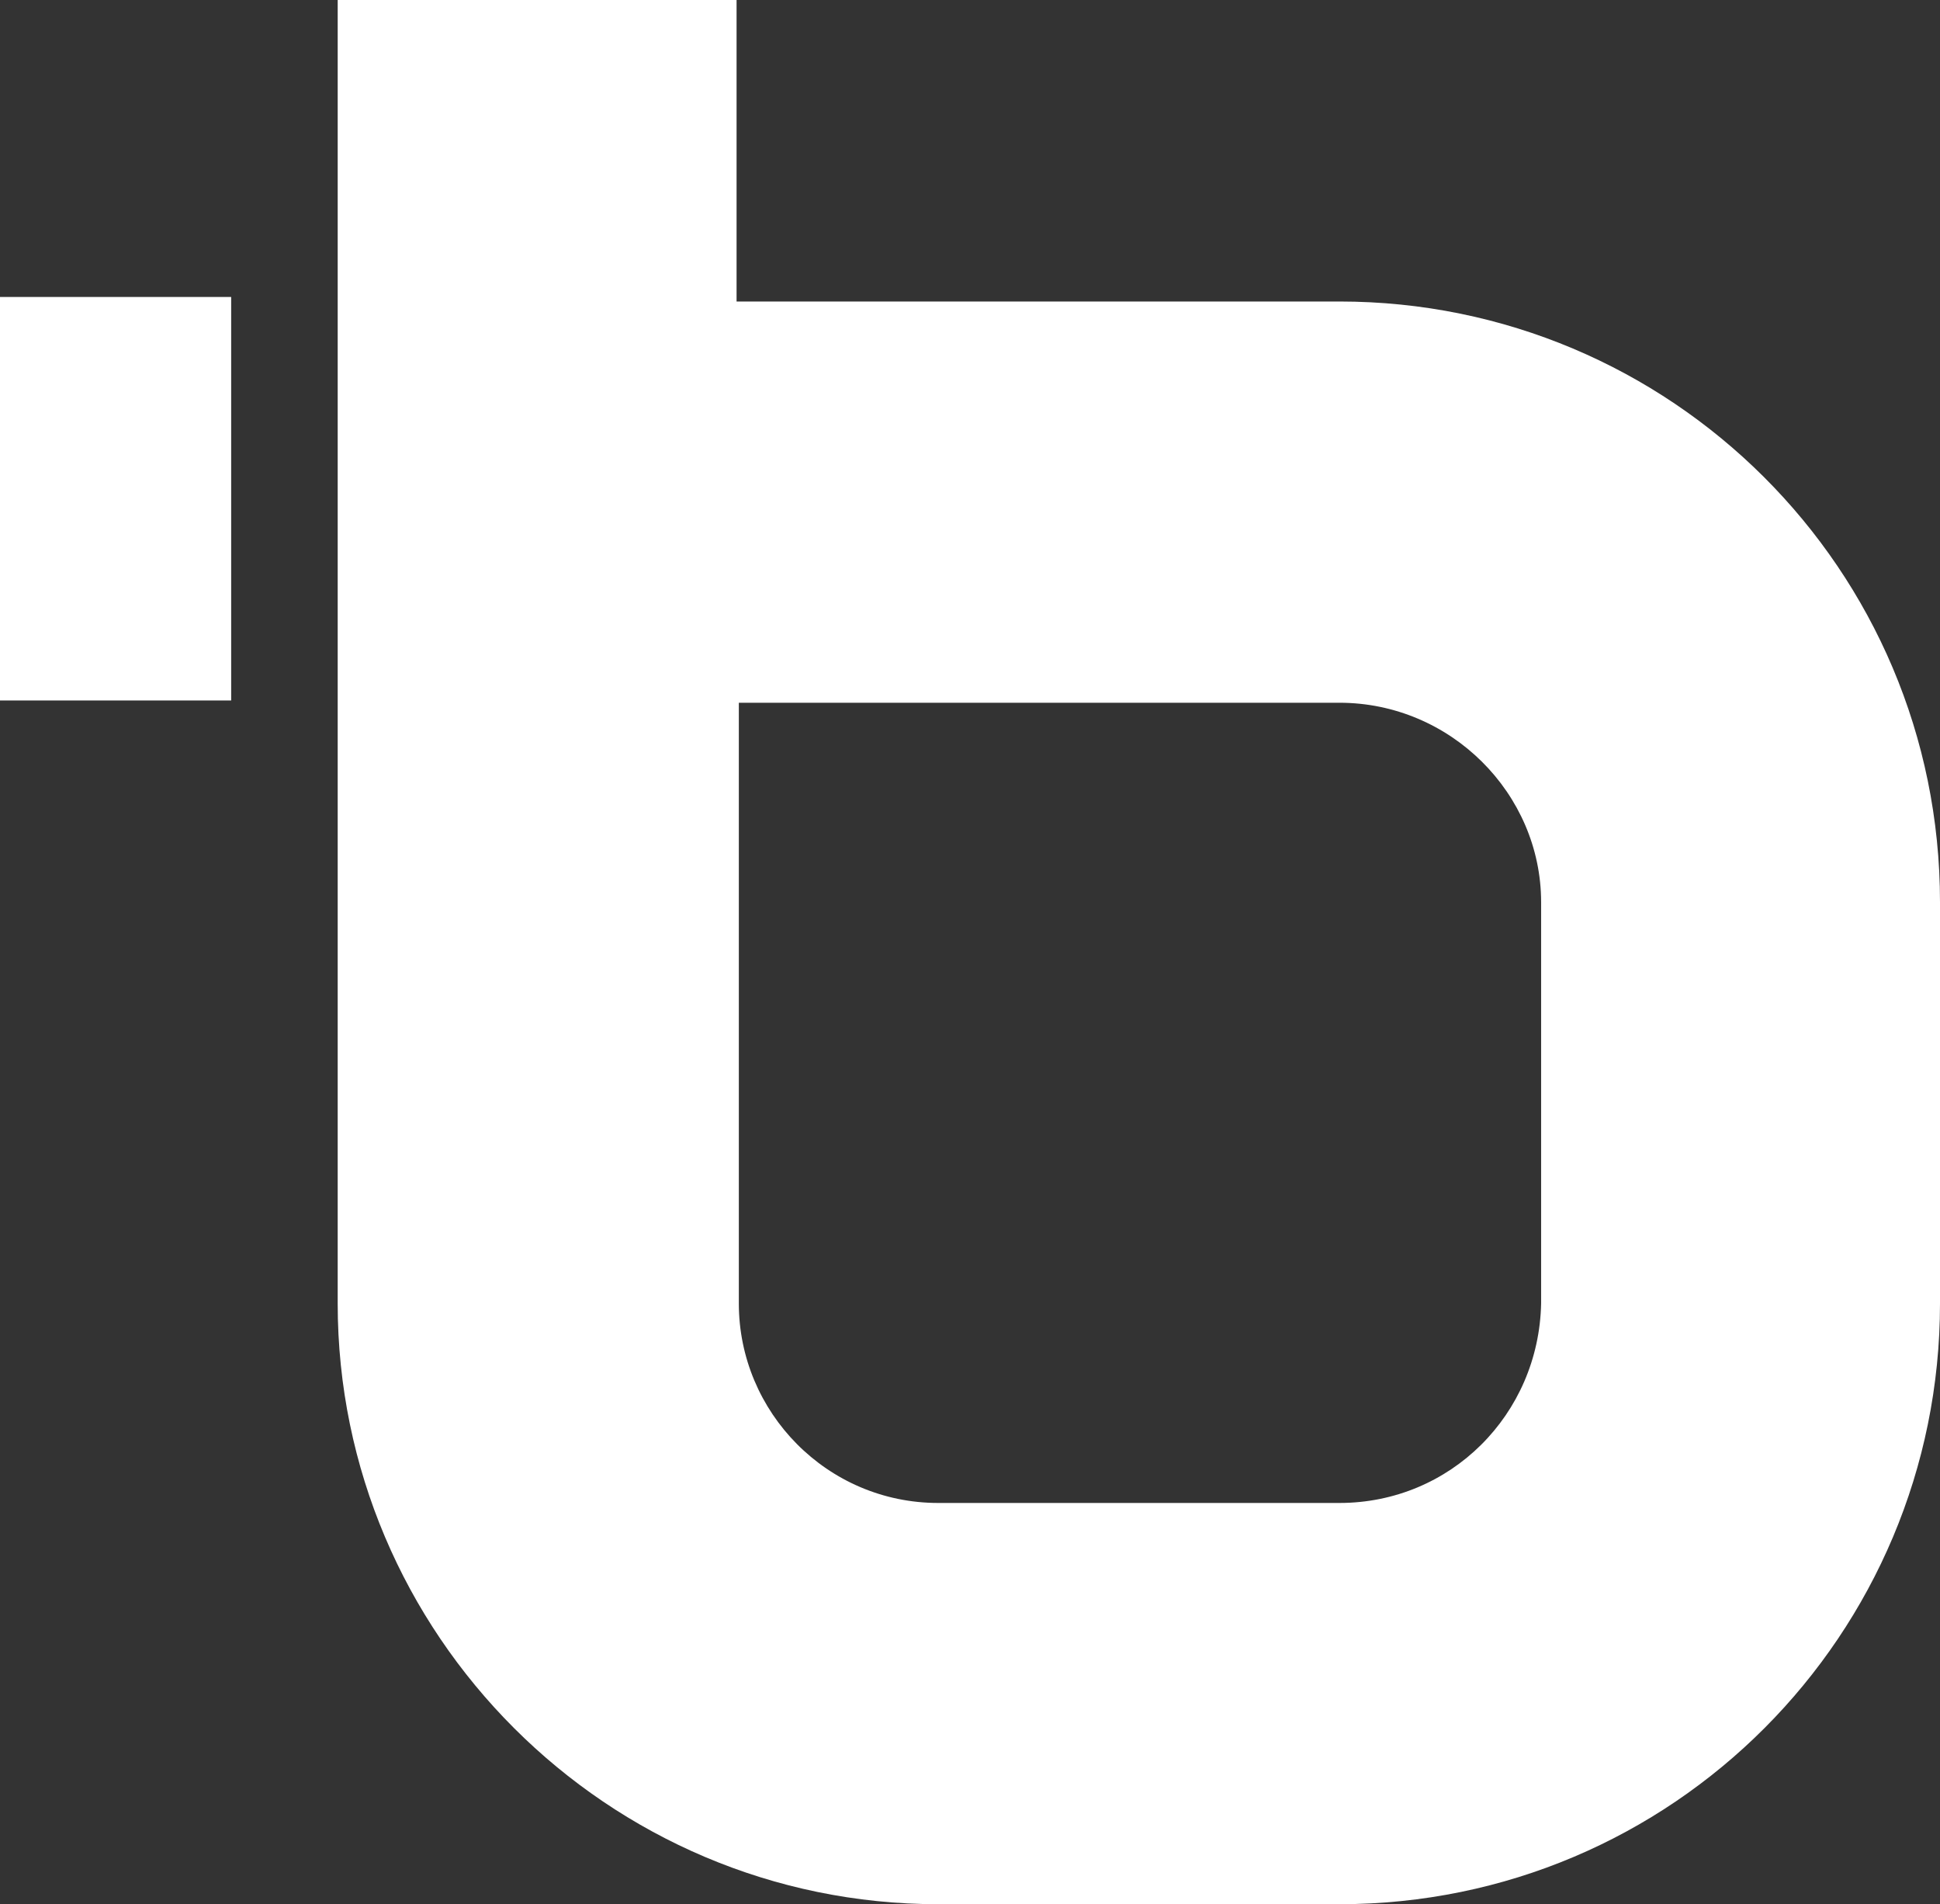
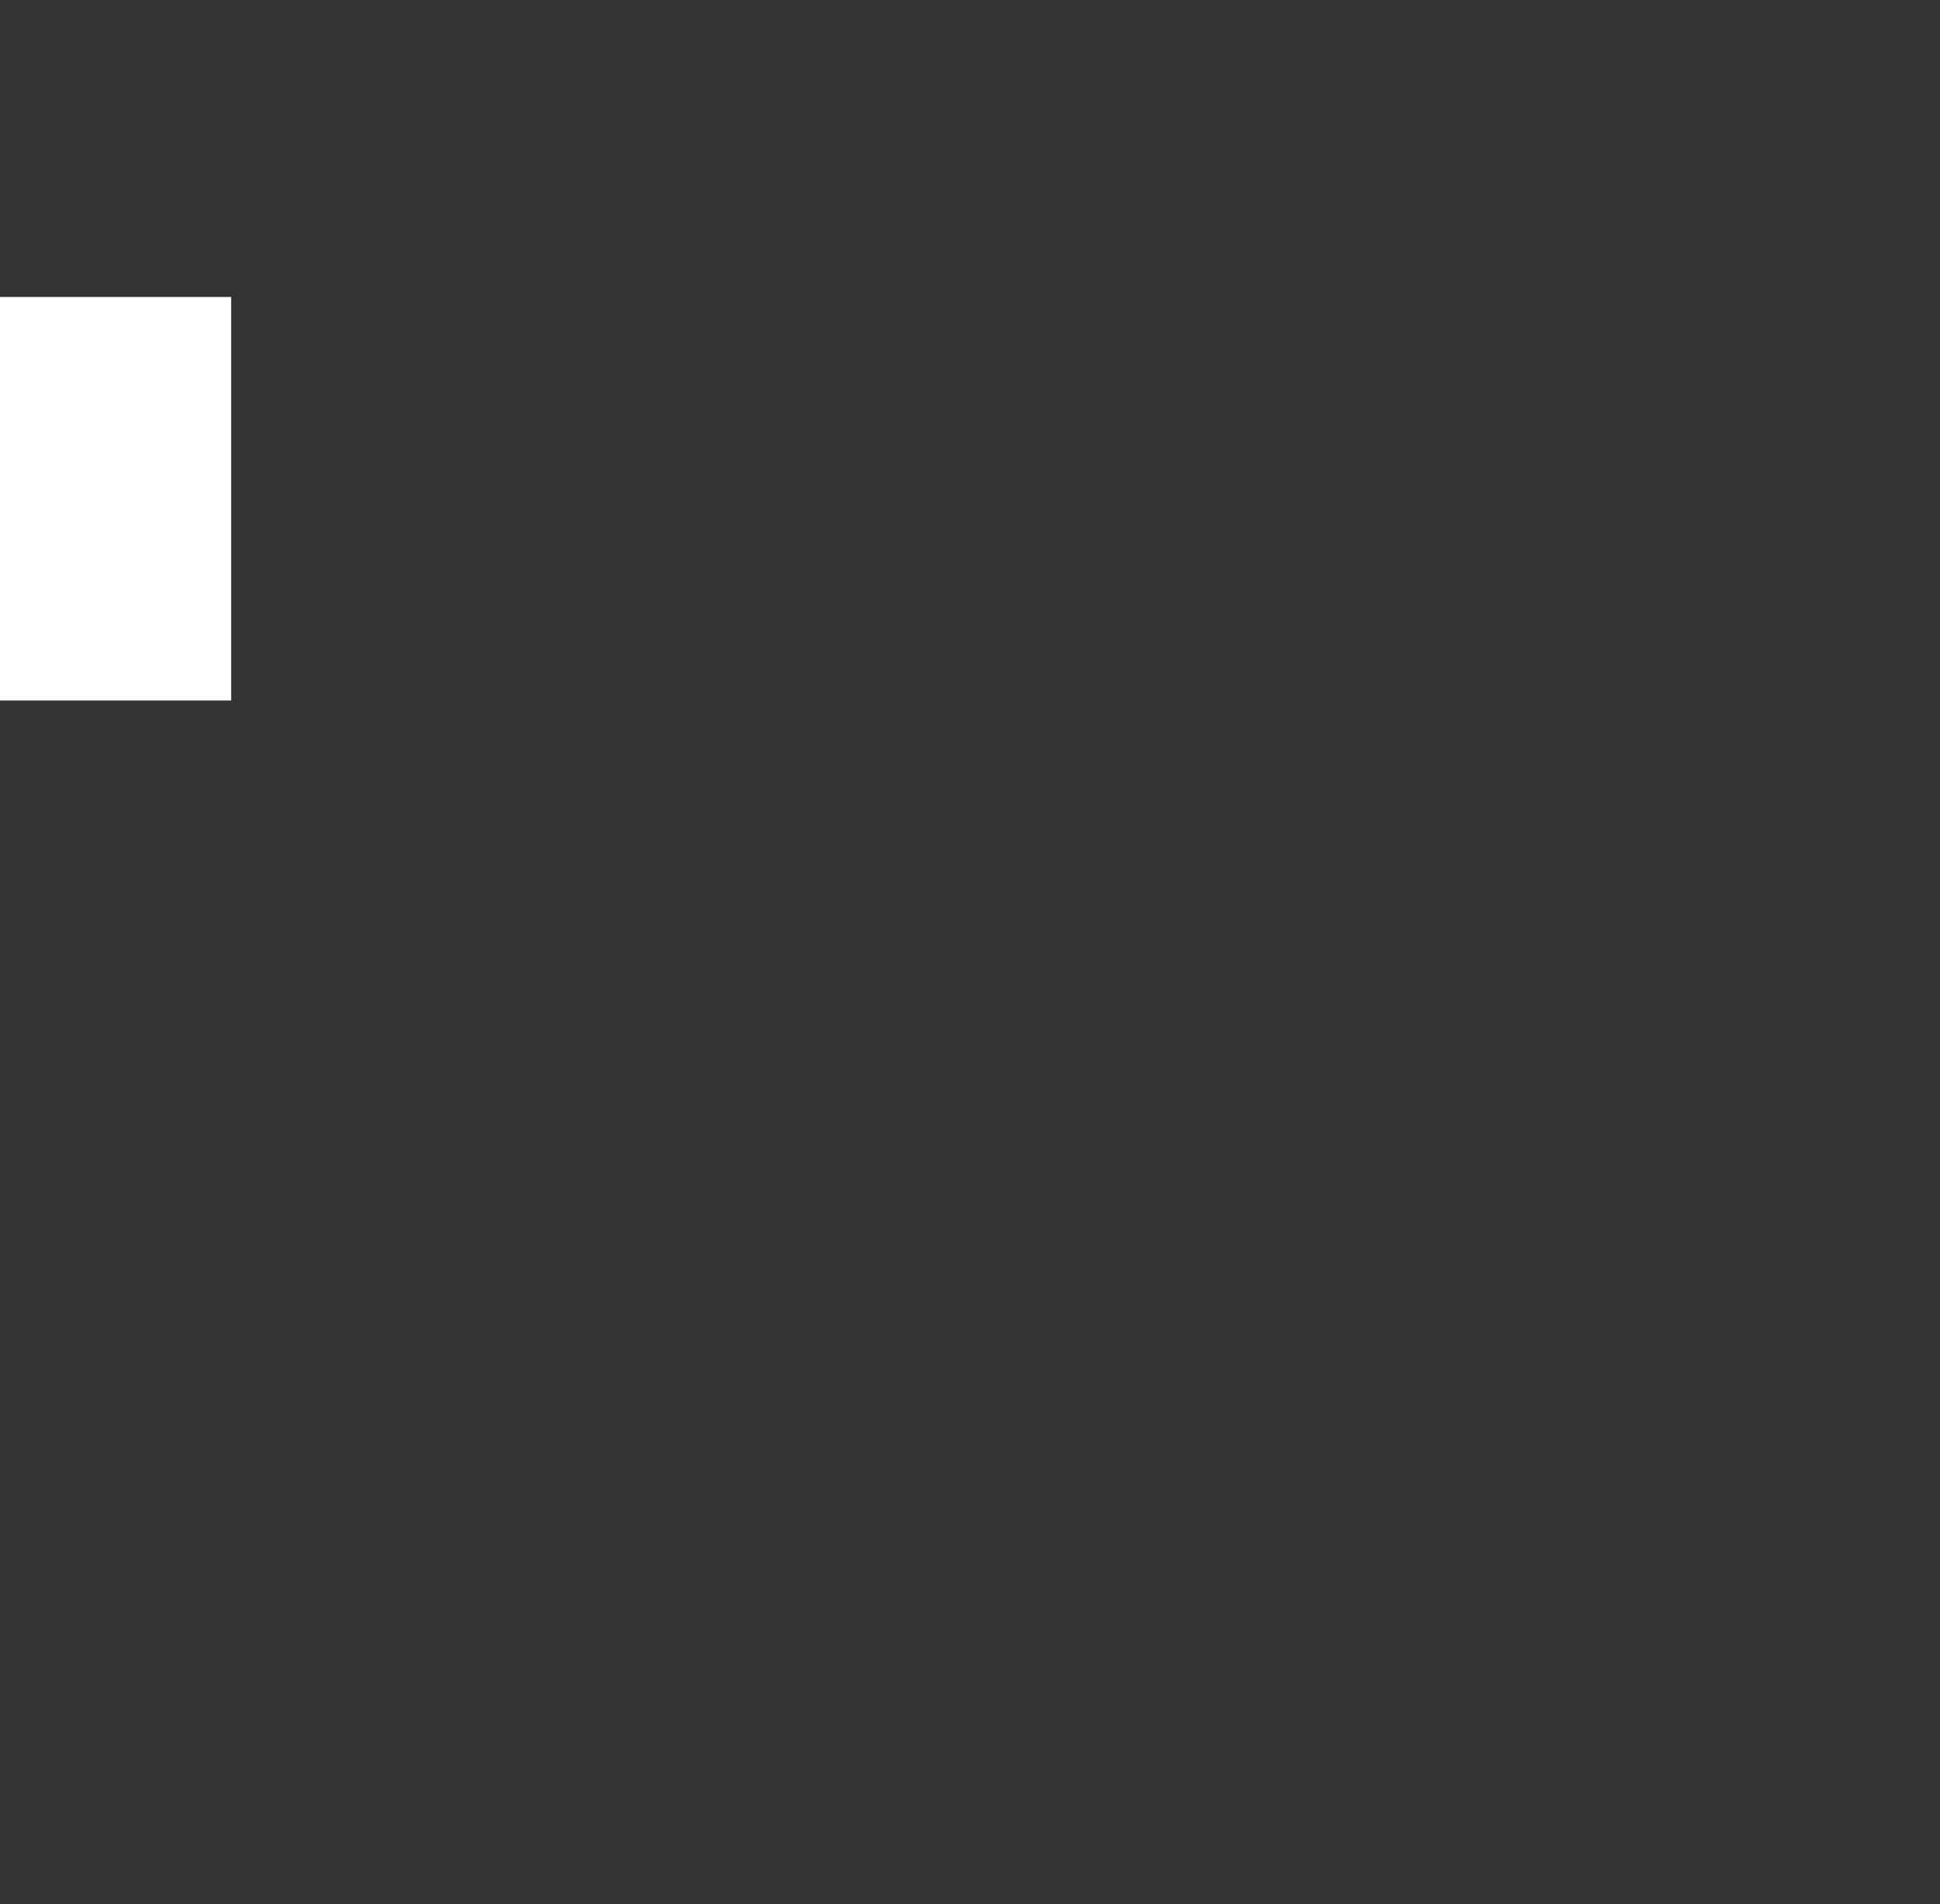
<svg xmlns="http://www.w3.org/2000/svg" version="1.1" id="Layer_1" x="0px" y="0px" viewBox="0 0 85.6 84" style="enable-background:new 0 0 85.6 84;" xml:space="preserve">
  <rect x="0" y="0" width="85.6" height="84" fill="#333333" stroke="none" />
  <style type="text/css">
  .st0{fill:#FFFFFF;}
 </style>
  <g>
-     <path class="st0" d="M59.1,13.3h-8.8H32.5V0H14.9v57.5C14.9,72.1,26.8,84,41.4,84h17.7c14.7,0,26.5-11.9,26.5-26.5V39.8   C85.6,25.1,73.7,13.3,59.1,13.3z M59.1,66.3H41.4c-4.9,0-8.8-4-8.8-8.8V31l0,0h26.5c4.9,0,8.9,4,8.9,8.8v17.7   C67.9,62.4,64,66.3,59.1,66.3z">
-   </path>
    <rect y="13.1" class="st0" width="10.2" height="17.8">
  </rect>
  </g>
</svg>